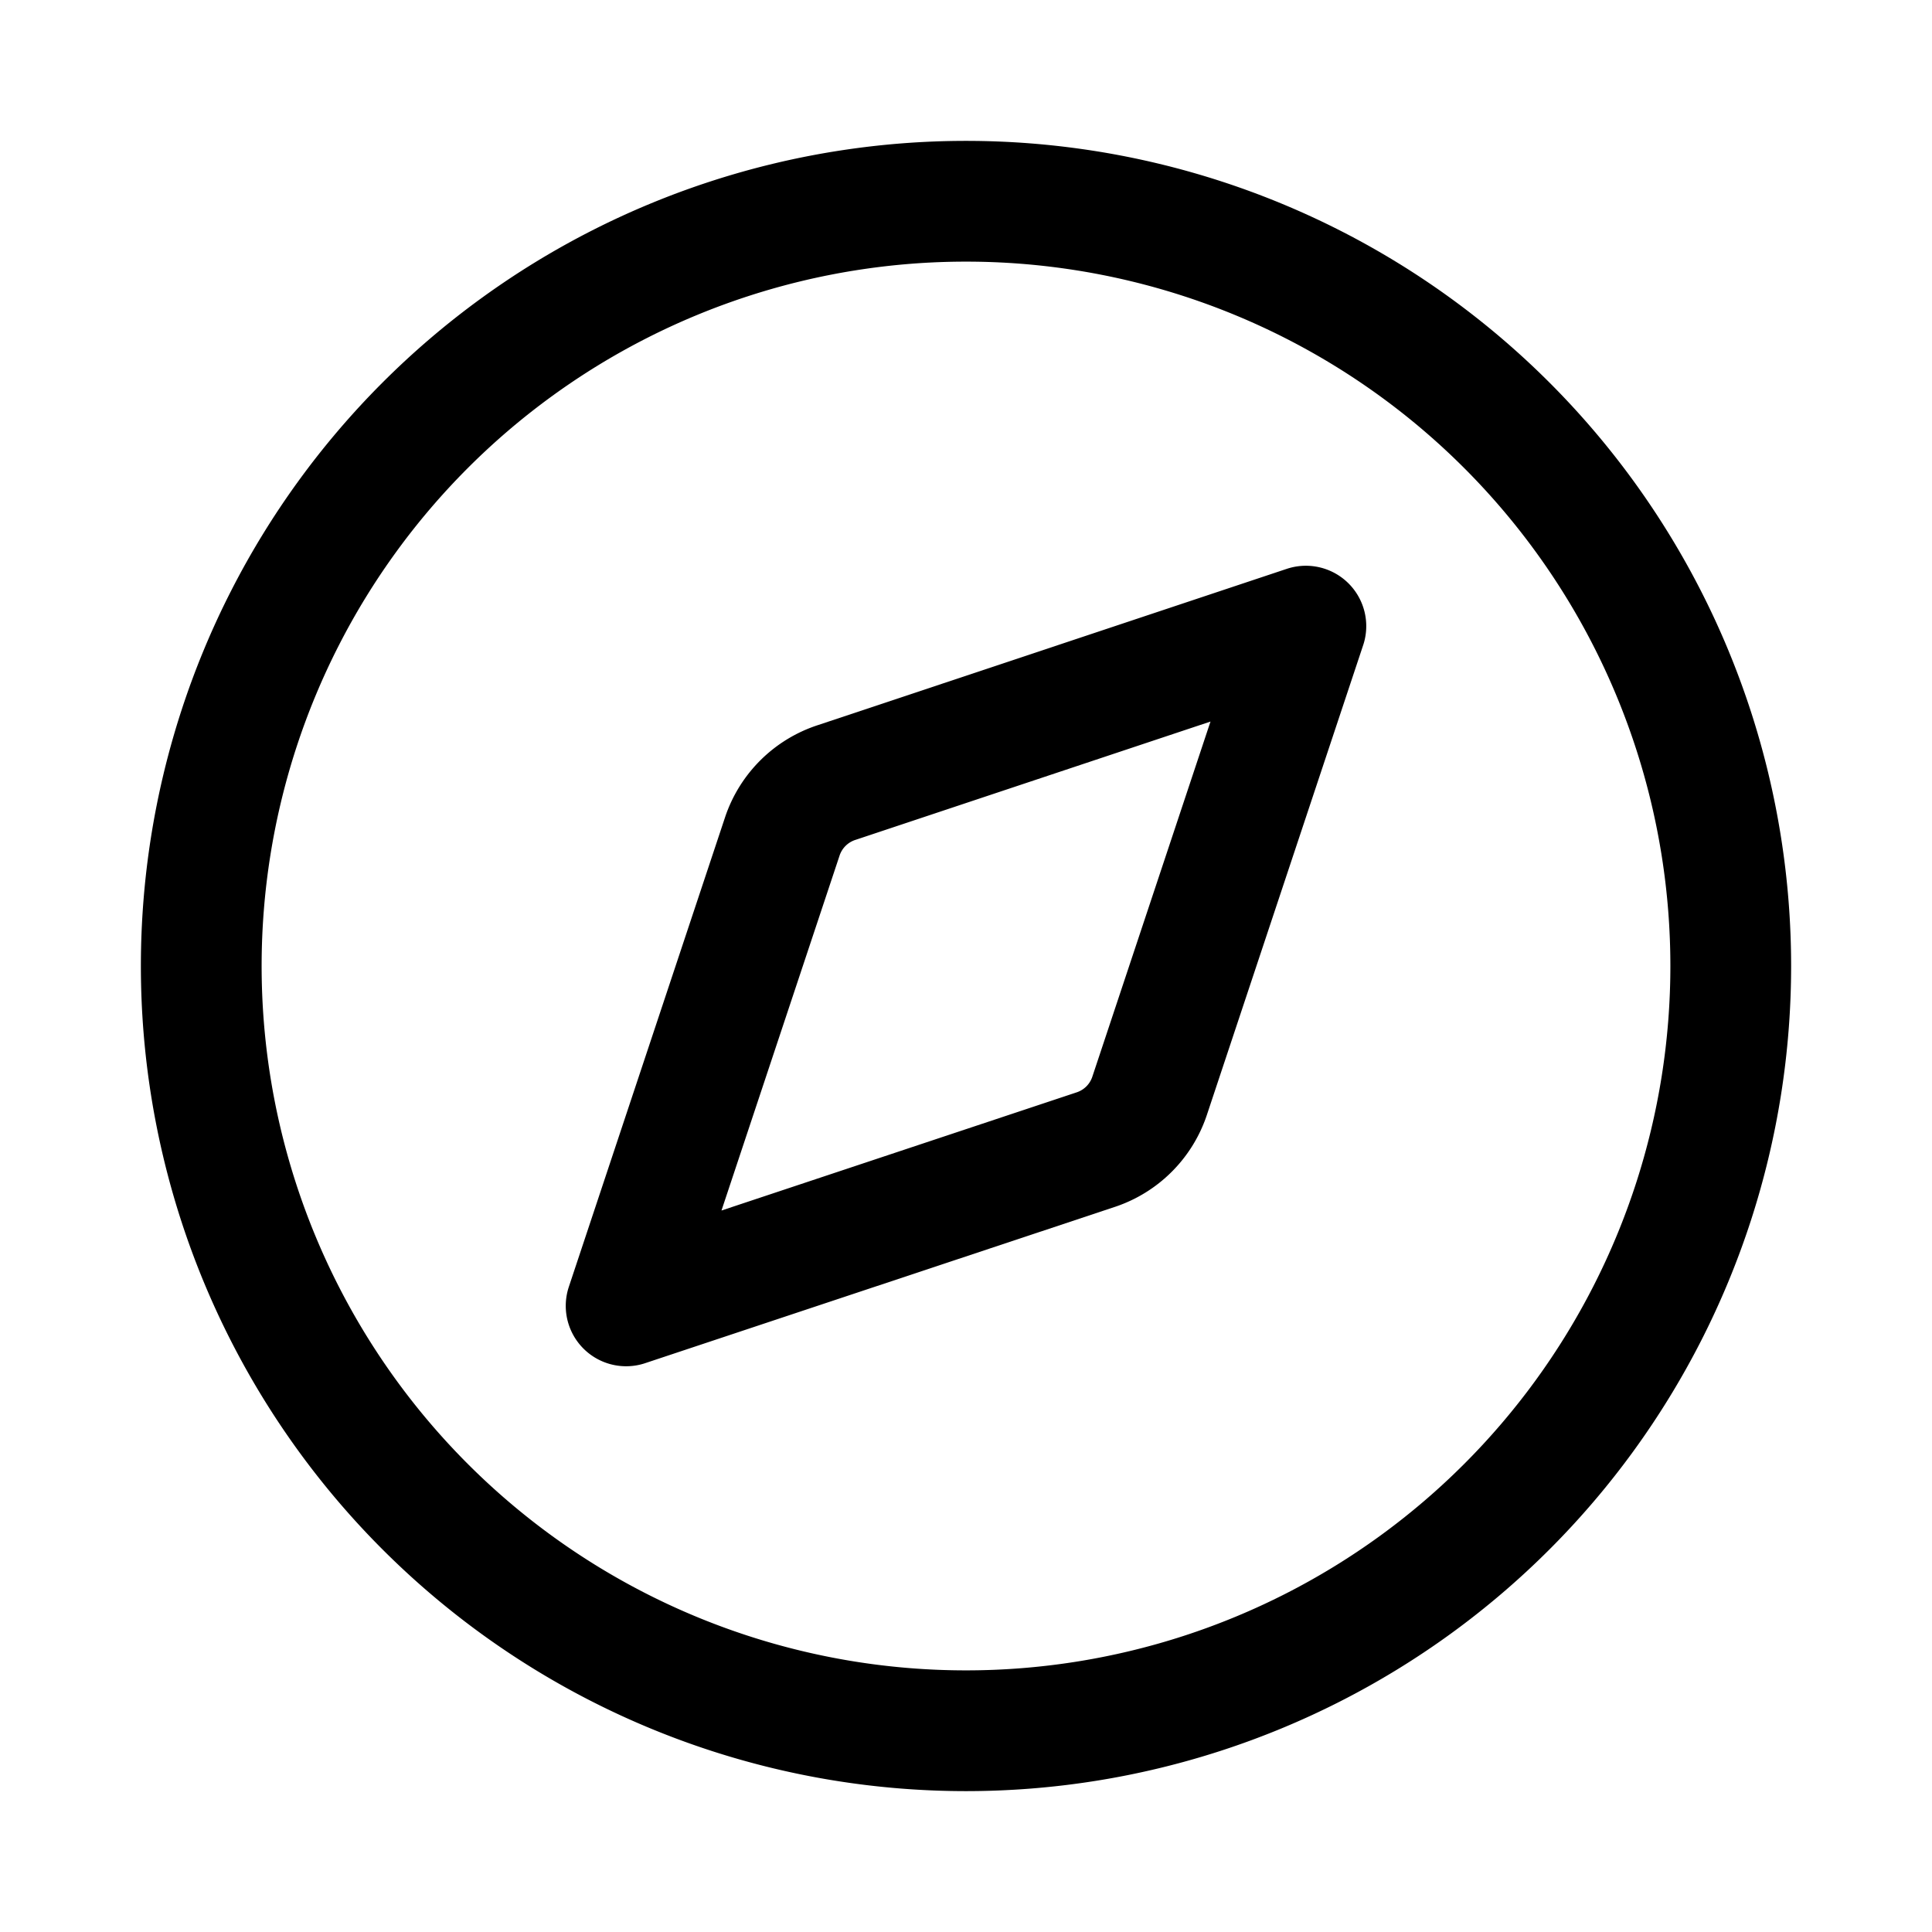
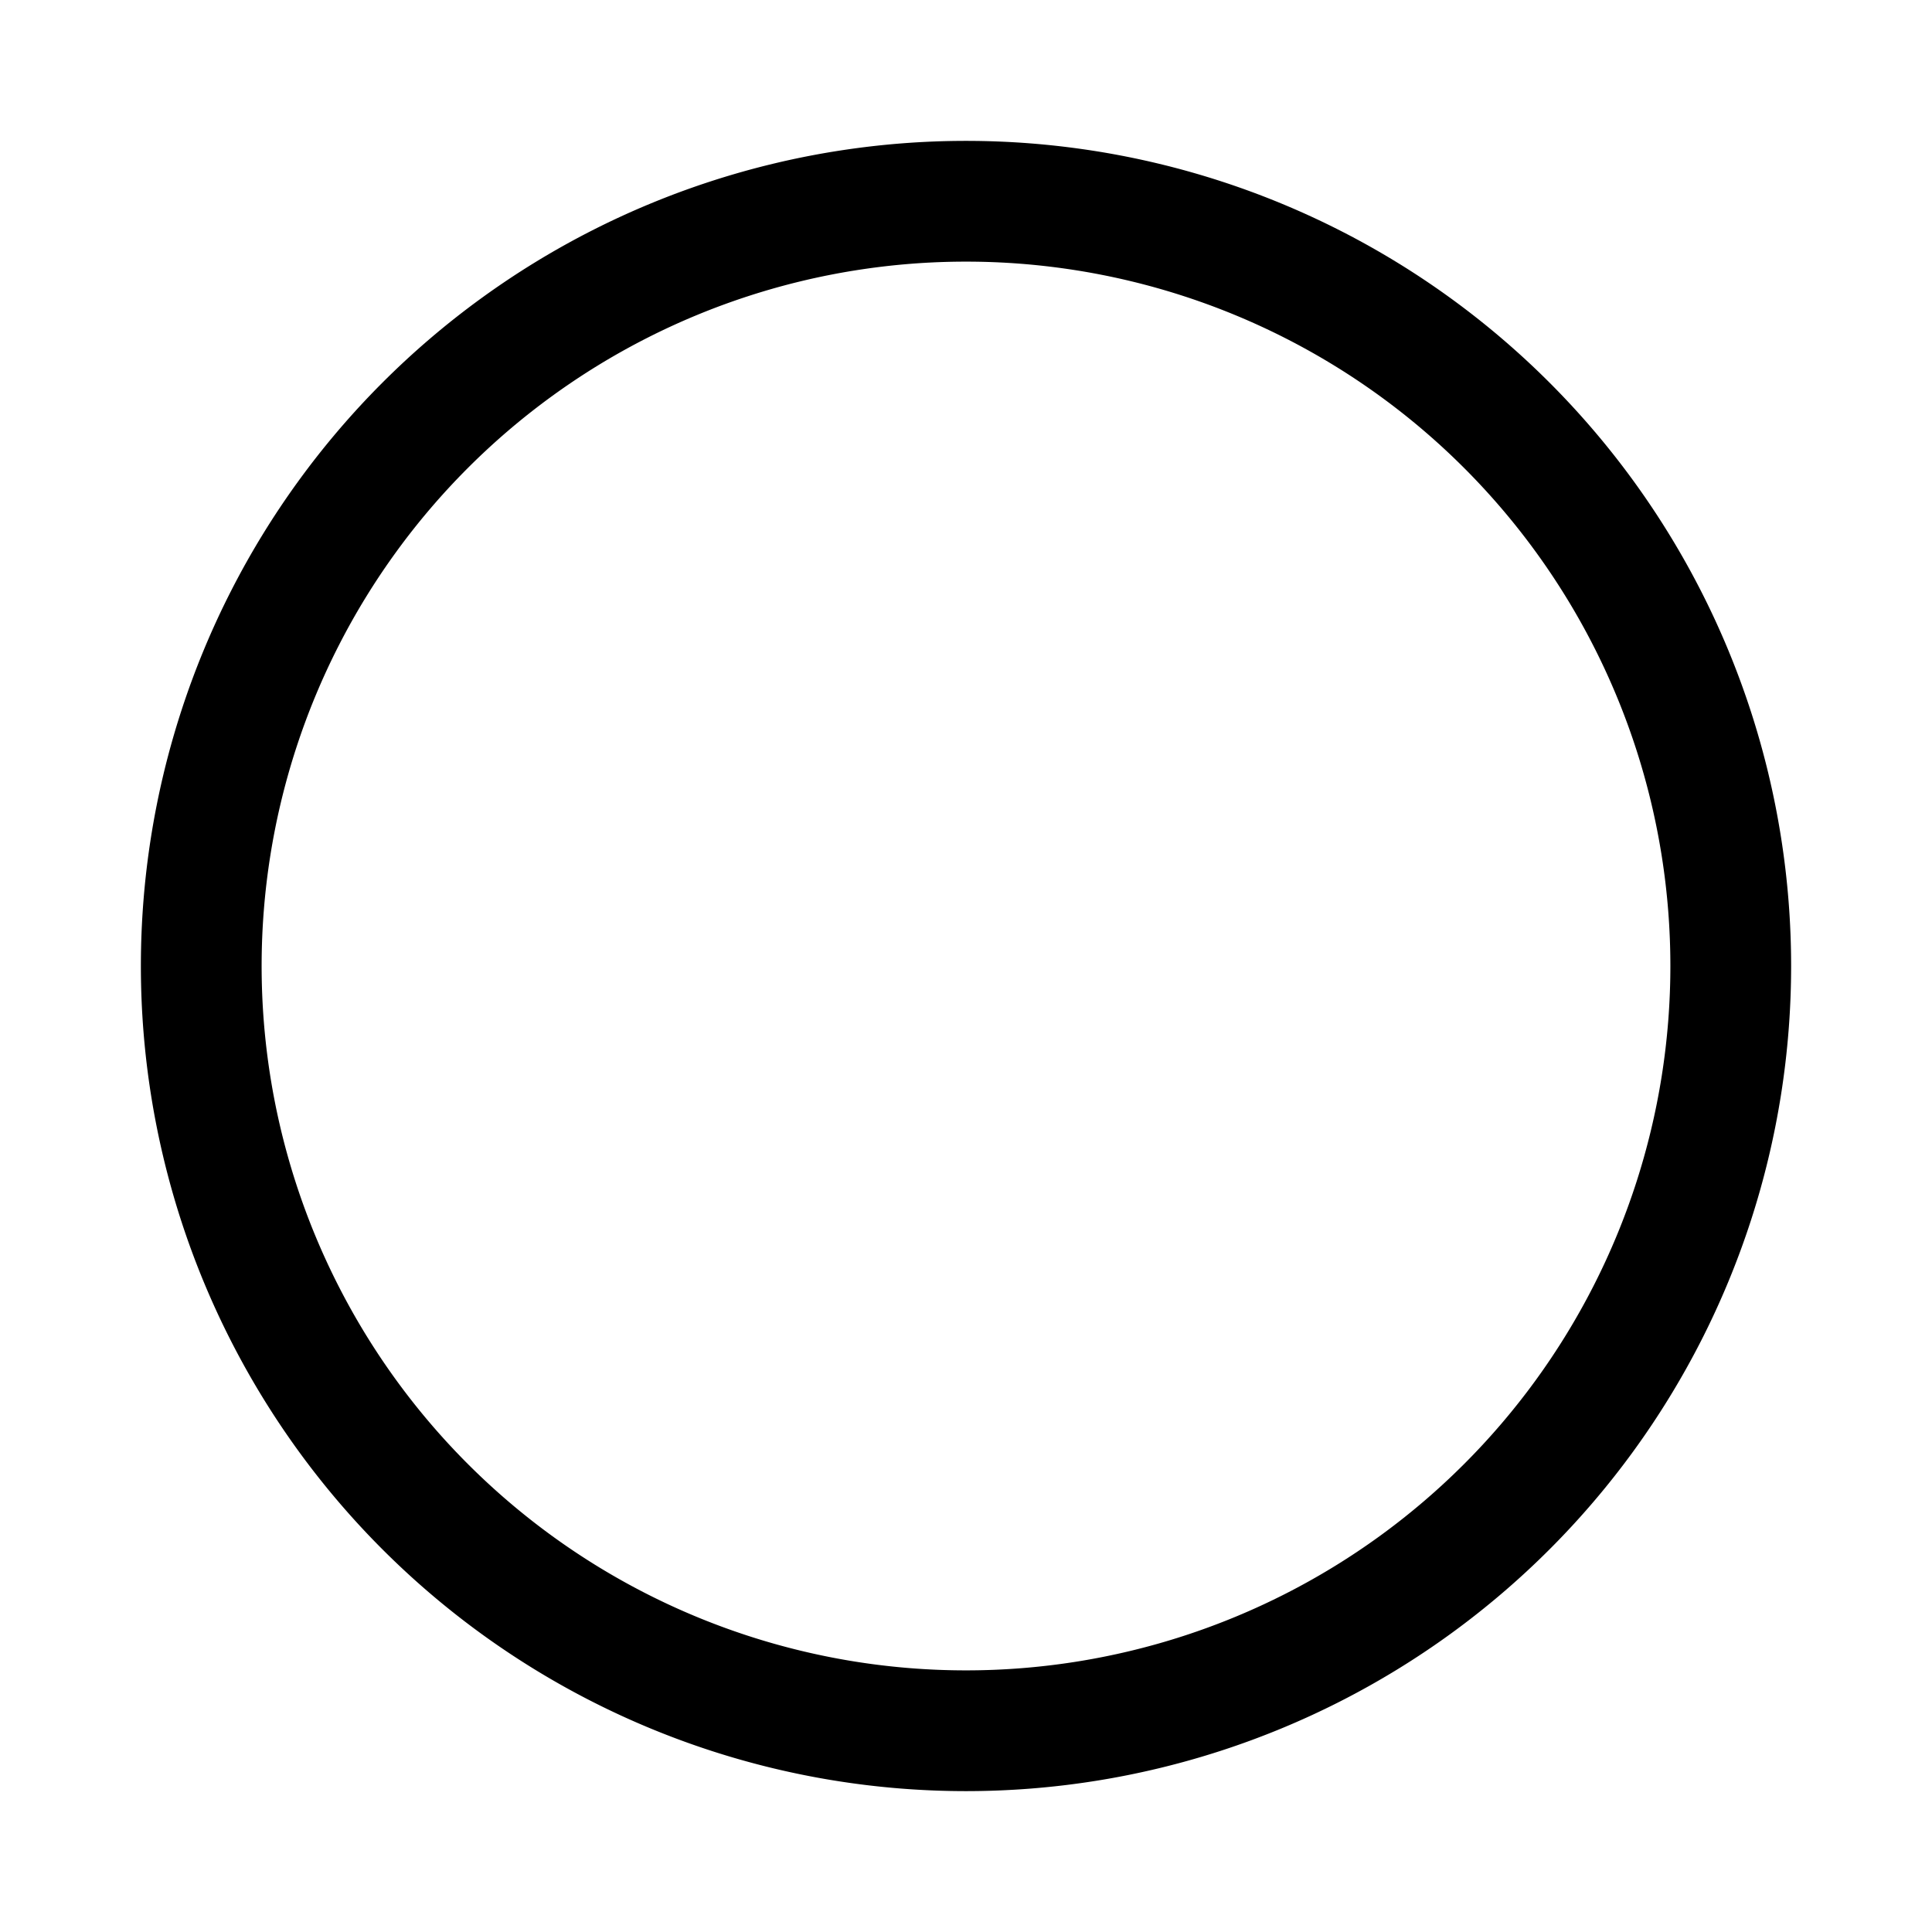
<svg xmlns="http://www.w3.org/2000/svg" width="800" height="800" viewBox="0 0 24 24">
  <g fill="none" stroke="currentColor" stroke-linecap="round" stroke-linejoin="round" stroke-width="1.5">
    <path d="M12 21.5a9.5 9.5 0 1 0 0-19a9.5 9.5 0 0 0 0 19" />
-     <path d="m7.778 16.222l1.942-5.837a1.056 1.056 0 0 1 .675-.665l5.827-1.942l-1.942 5.837a1.055 1.055 0 0 1-.665.665z" />
  </g>
</svg>